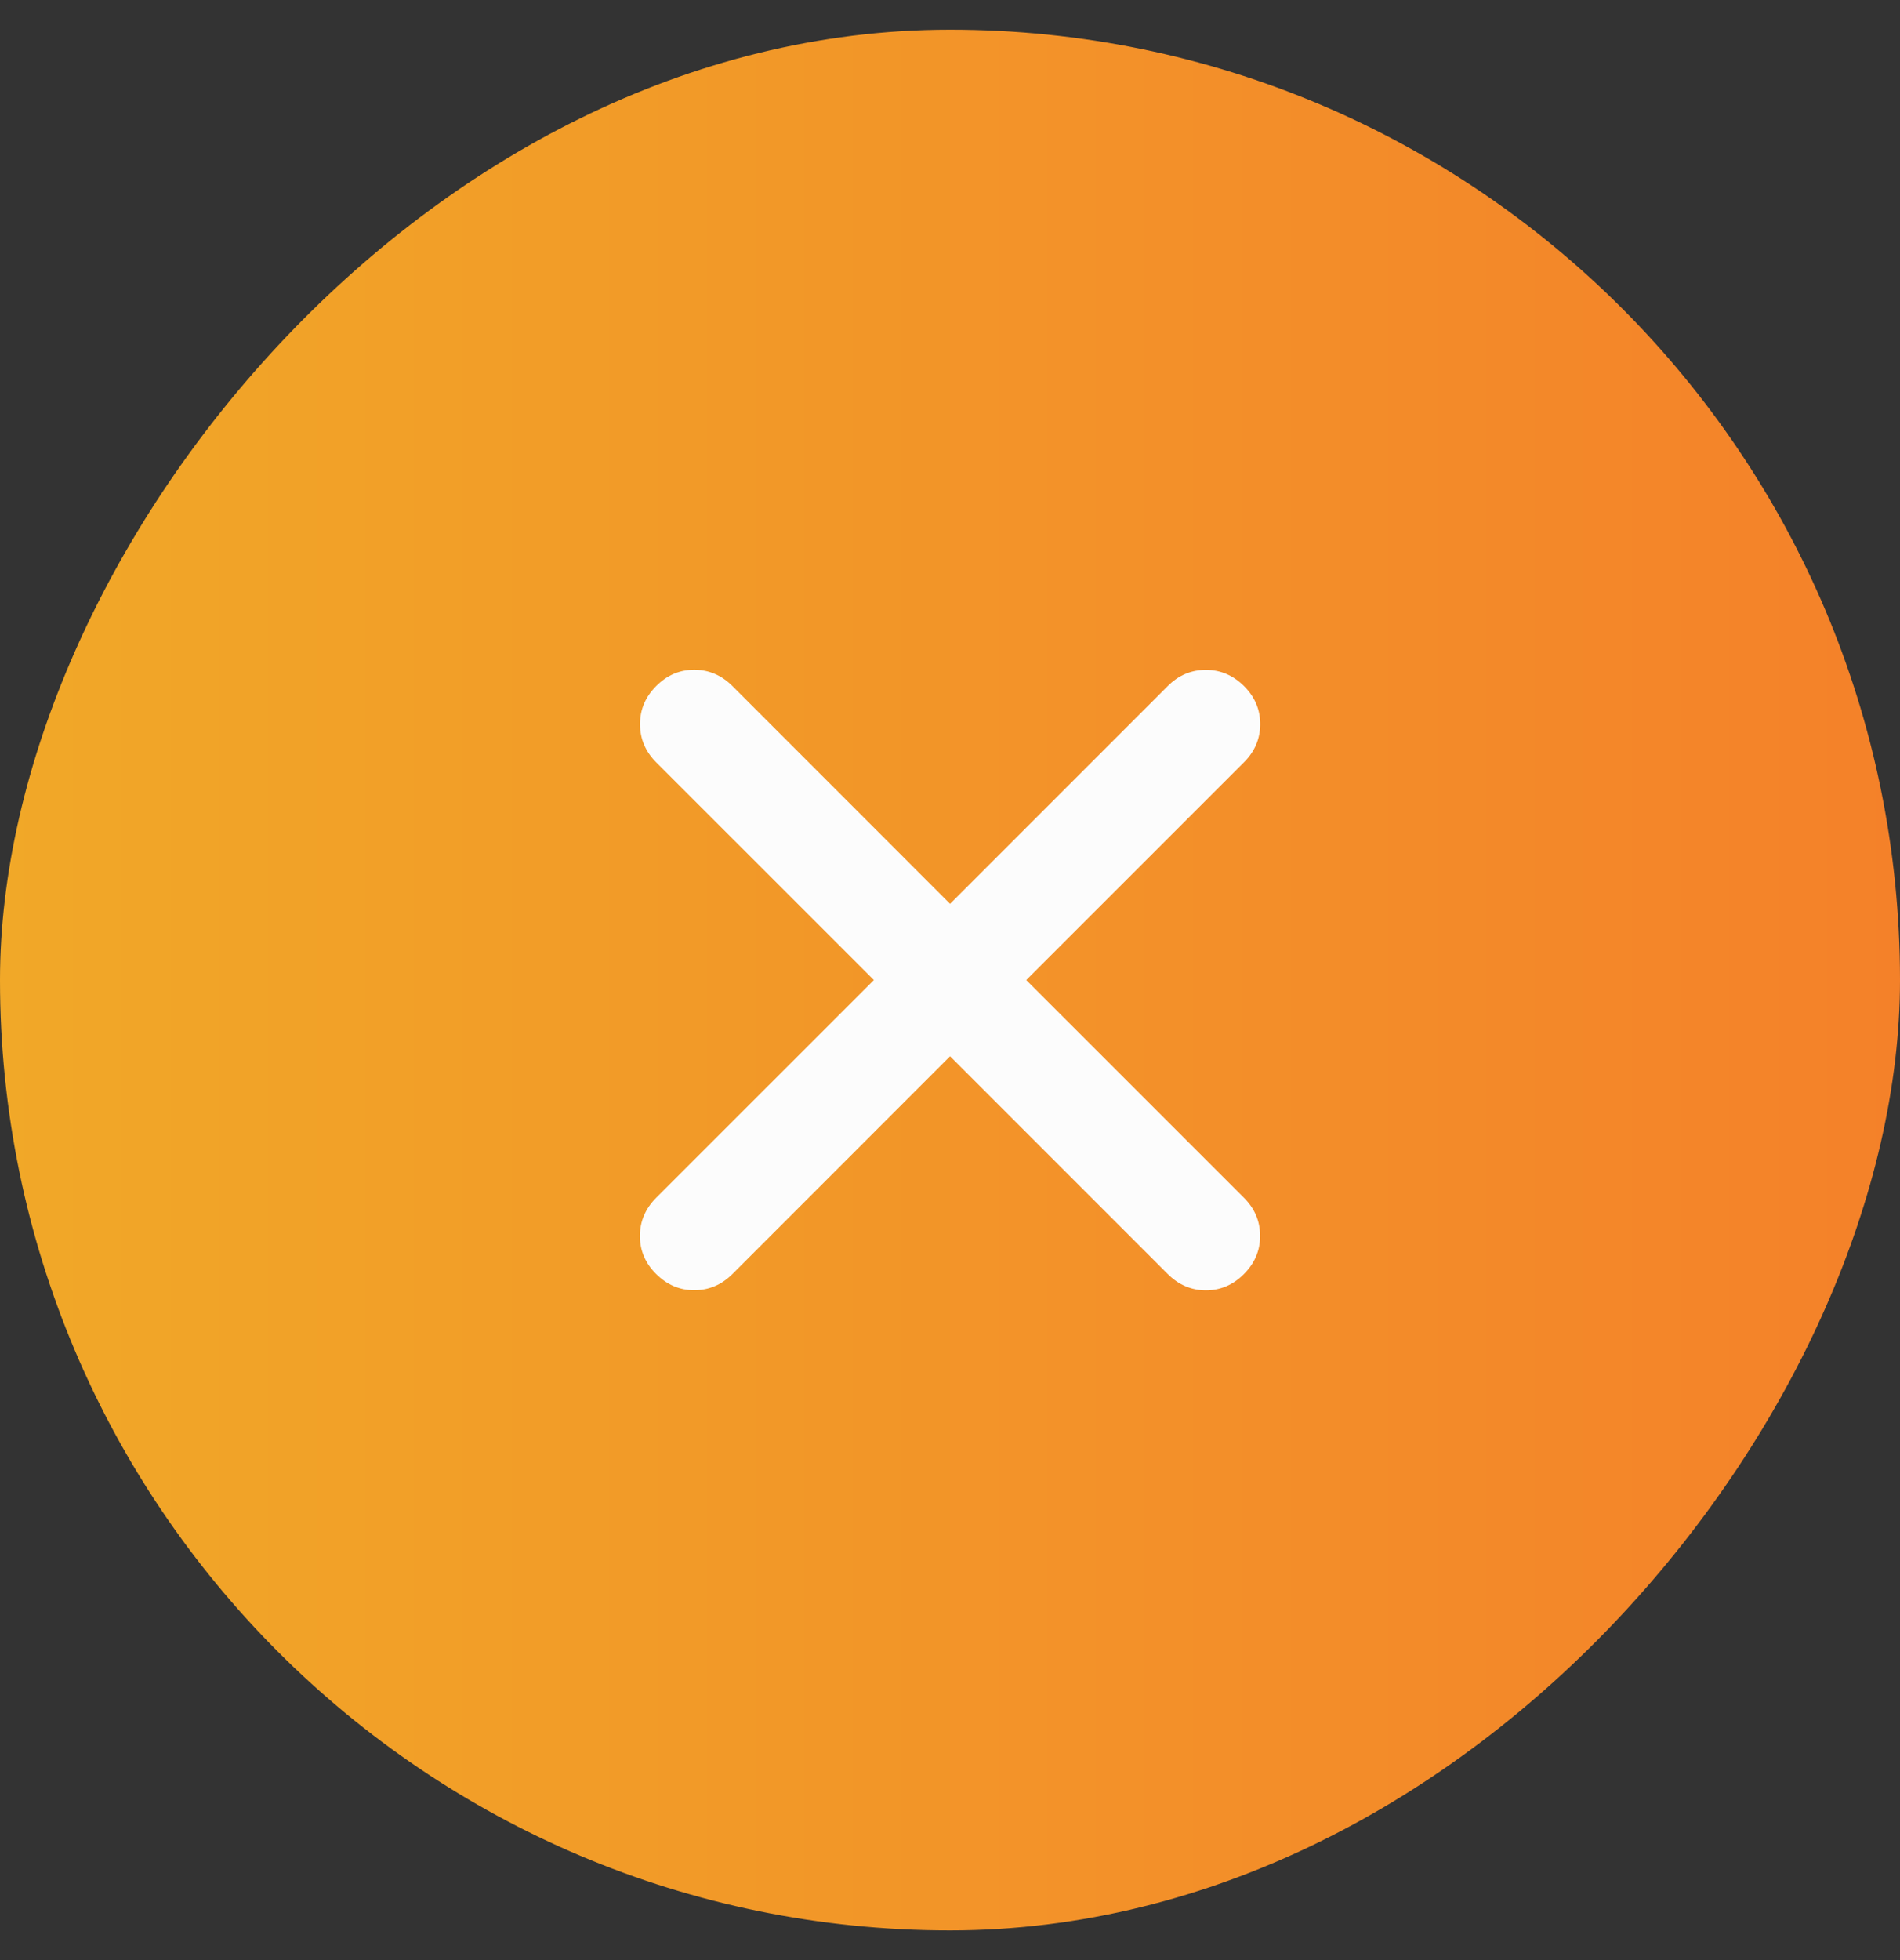
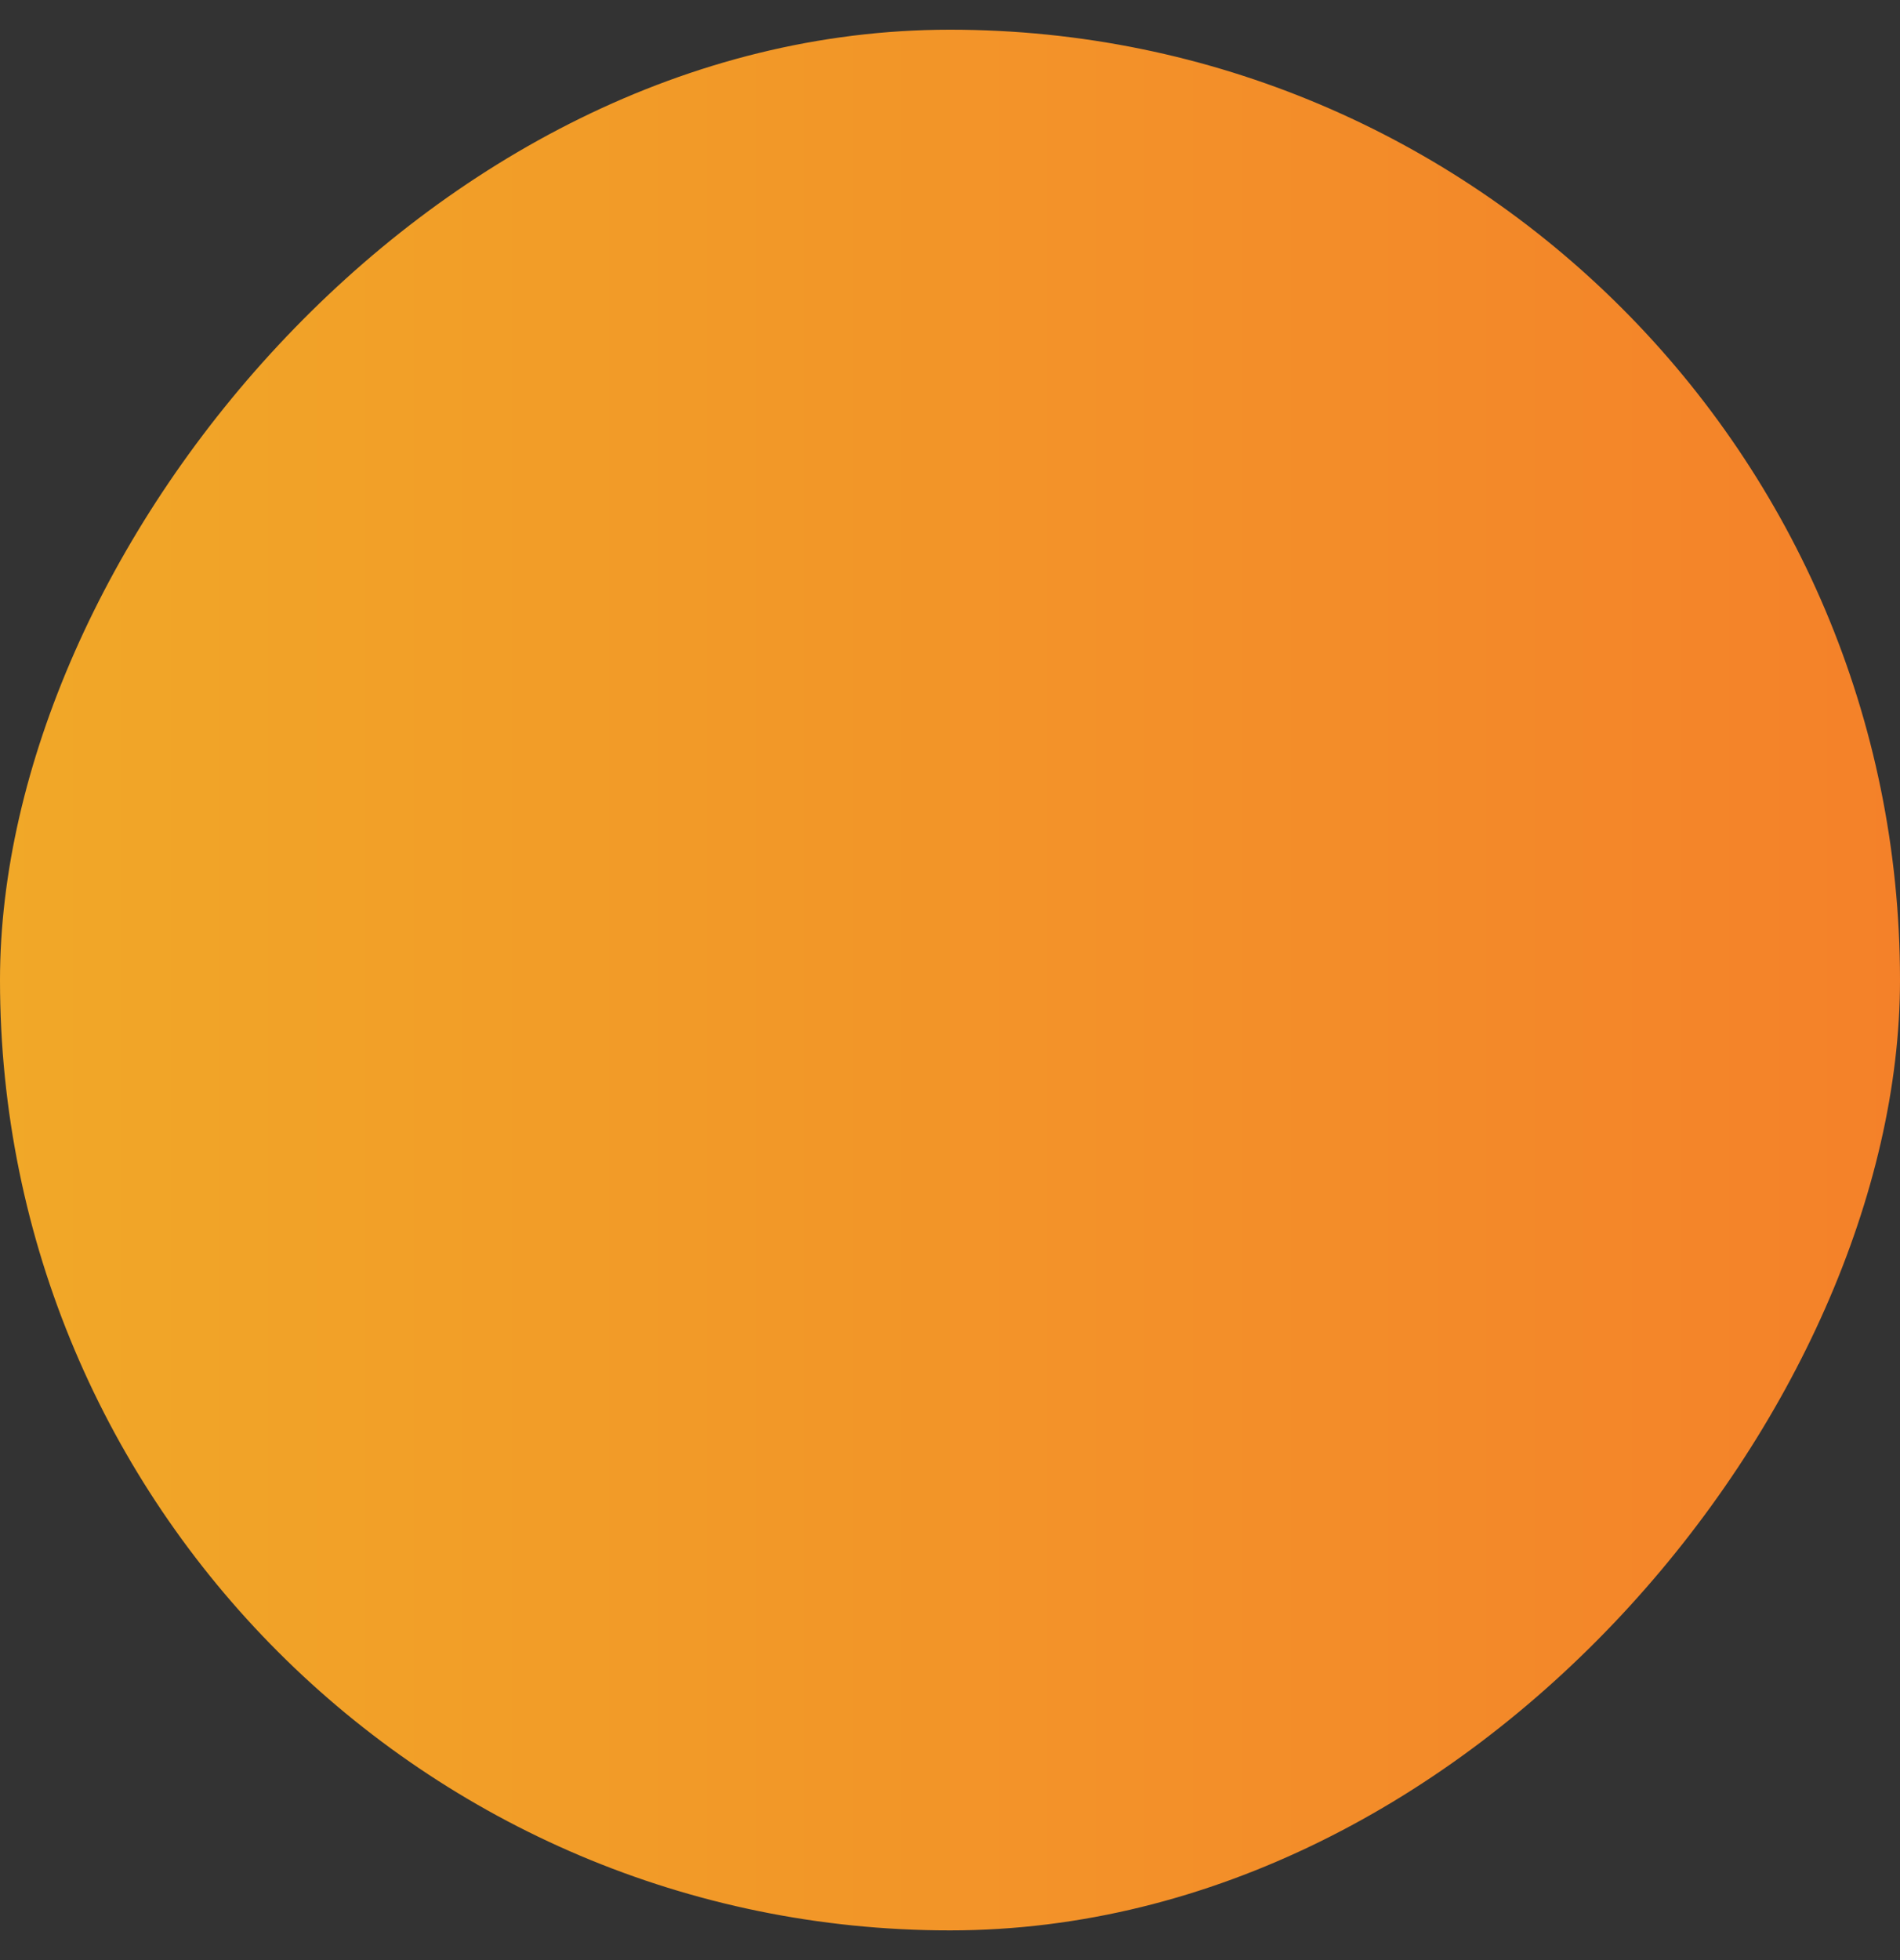
<svg xmlns="http://www.w3.org/2000/svg" width="32" height="33" viewBox="0 0 32 33" fill="none">
  <rect x="0" y="0" width="32" height="33" fill="#333333" stroke="none" />
  <rect width="32" height="32" rx="16" transform="matrix(1 0 0 -1 0 32.5)" fill="url(#paint0_linear_900_809)" />
-   <path d="M16.001 17.783L12.335 21.45C12.153 21.631 11.939 21.722 11.692 21.722C11.446 21.722 11.232 21.63 11.05 21.448C10.867 21.266 10.777 21.052 10.777 20.807C10.778 20.562 10.87 20.348 11.051 20.166L14.718 16.5L11.051 12.834C10.87 12.652 10.779 12.438 10.779 12.191C10.779 11.945 10.871 11.731 11.053 11.549C11.235 11.366 11.449 11.276 11.694 11.276C11.939 11.277 12.153 11.368 12.335 11.55L16.001 15.217L19.668 11.55C19.849 11.368 20.064 11.278 20.31 11.278C20.556 11.278 20.77 11.37 20.953 11.552C21.135 11.734 21.225 11.948 21.225 12.193C21.224 12.438 21.133 12.652 20.951 12.834L17.284 16.5L20.951 20.166C21.133 20.348 21.223 20.562 21.223 20.809C21.223 21.055 21.131 21.269 20.949 21.451C20.767 21.634 20.553 21.724 20.308 21.724C20.063 21.723 19.849 21.631 19.668 21.45L16.001 17.783Z" fill="#FCFCFC" />
  <defs>
    <linearGradient id="paint0_linear_900_809" x1="32" y1="16" x2="0" y2="16" gradientUnits="userSpaceOnUse">
      <stop stop-color="#F48129" />
      <stop offset="1" stop-color="#F1A828" />
    </linearGradient>
  </defs>
</svg>